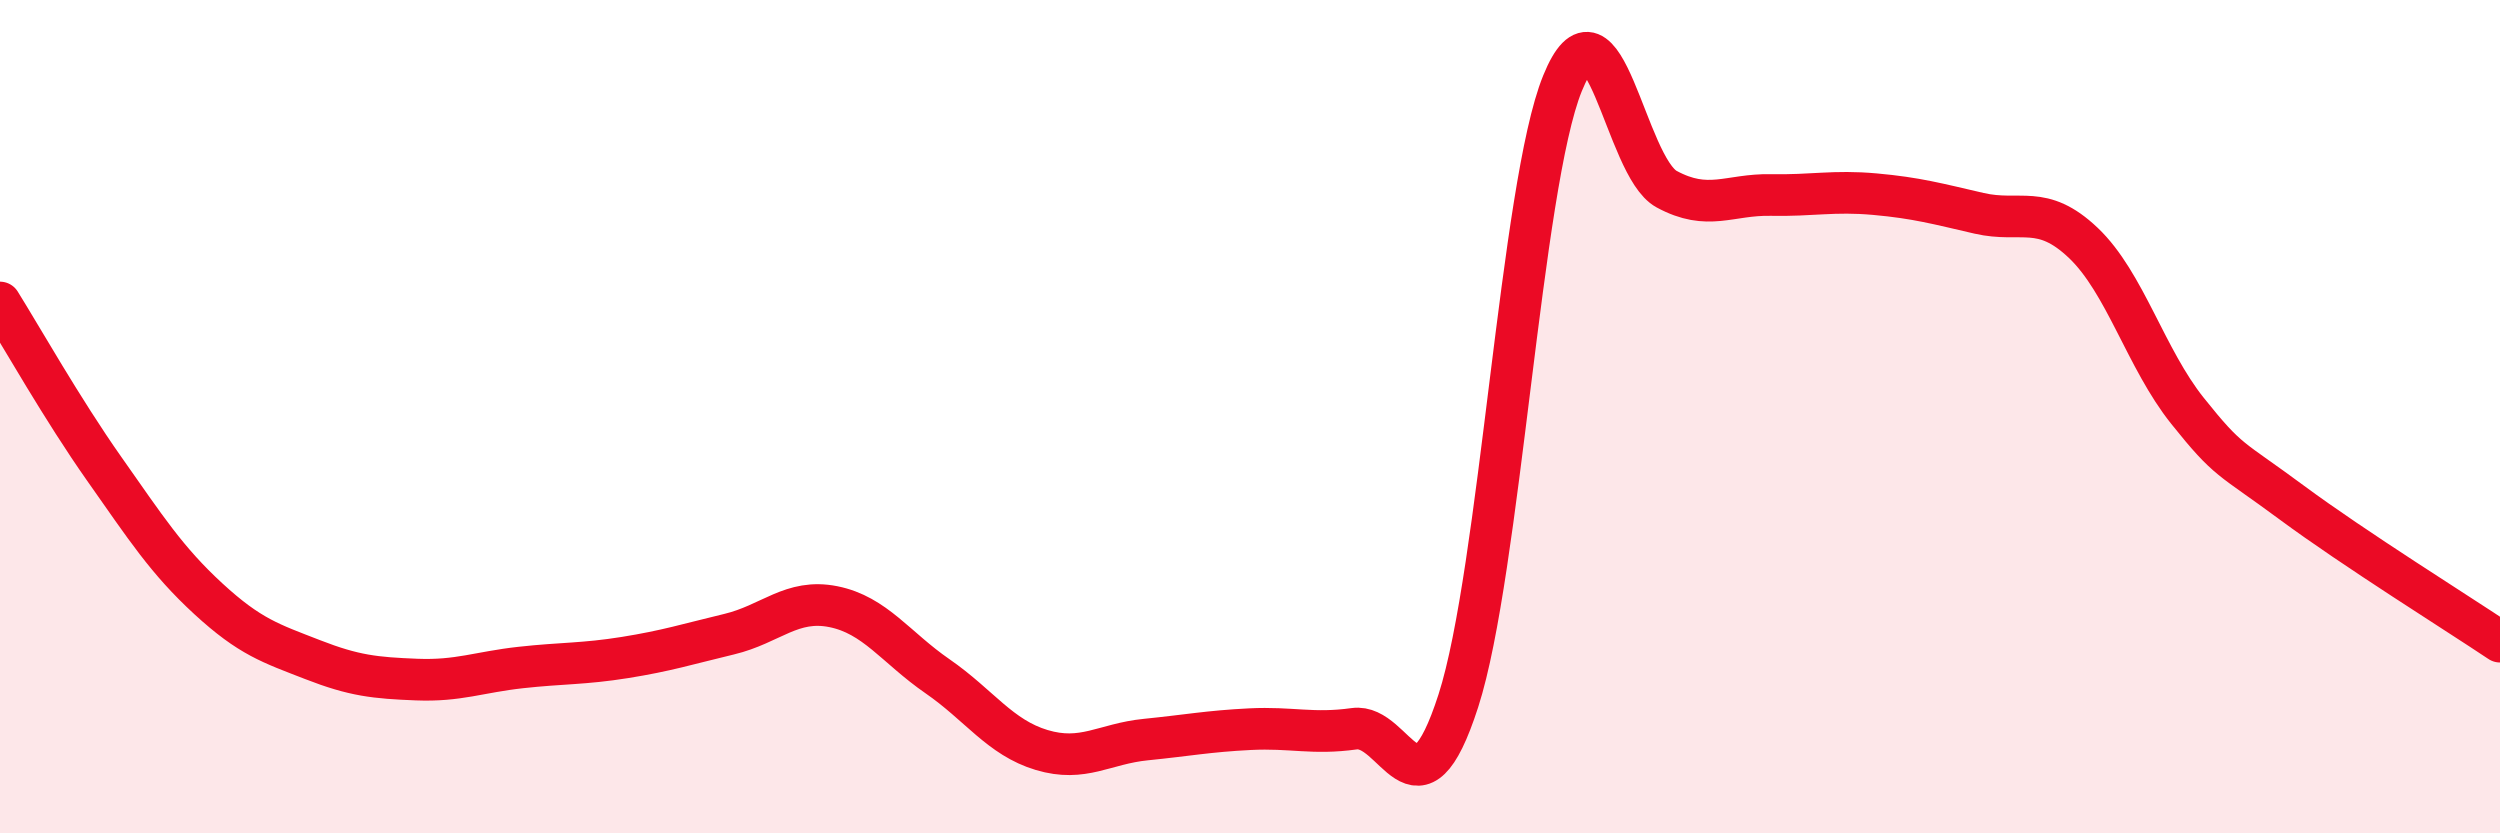
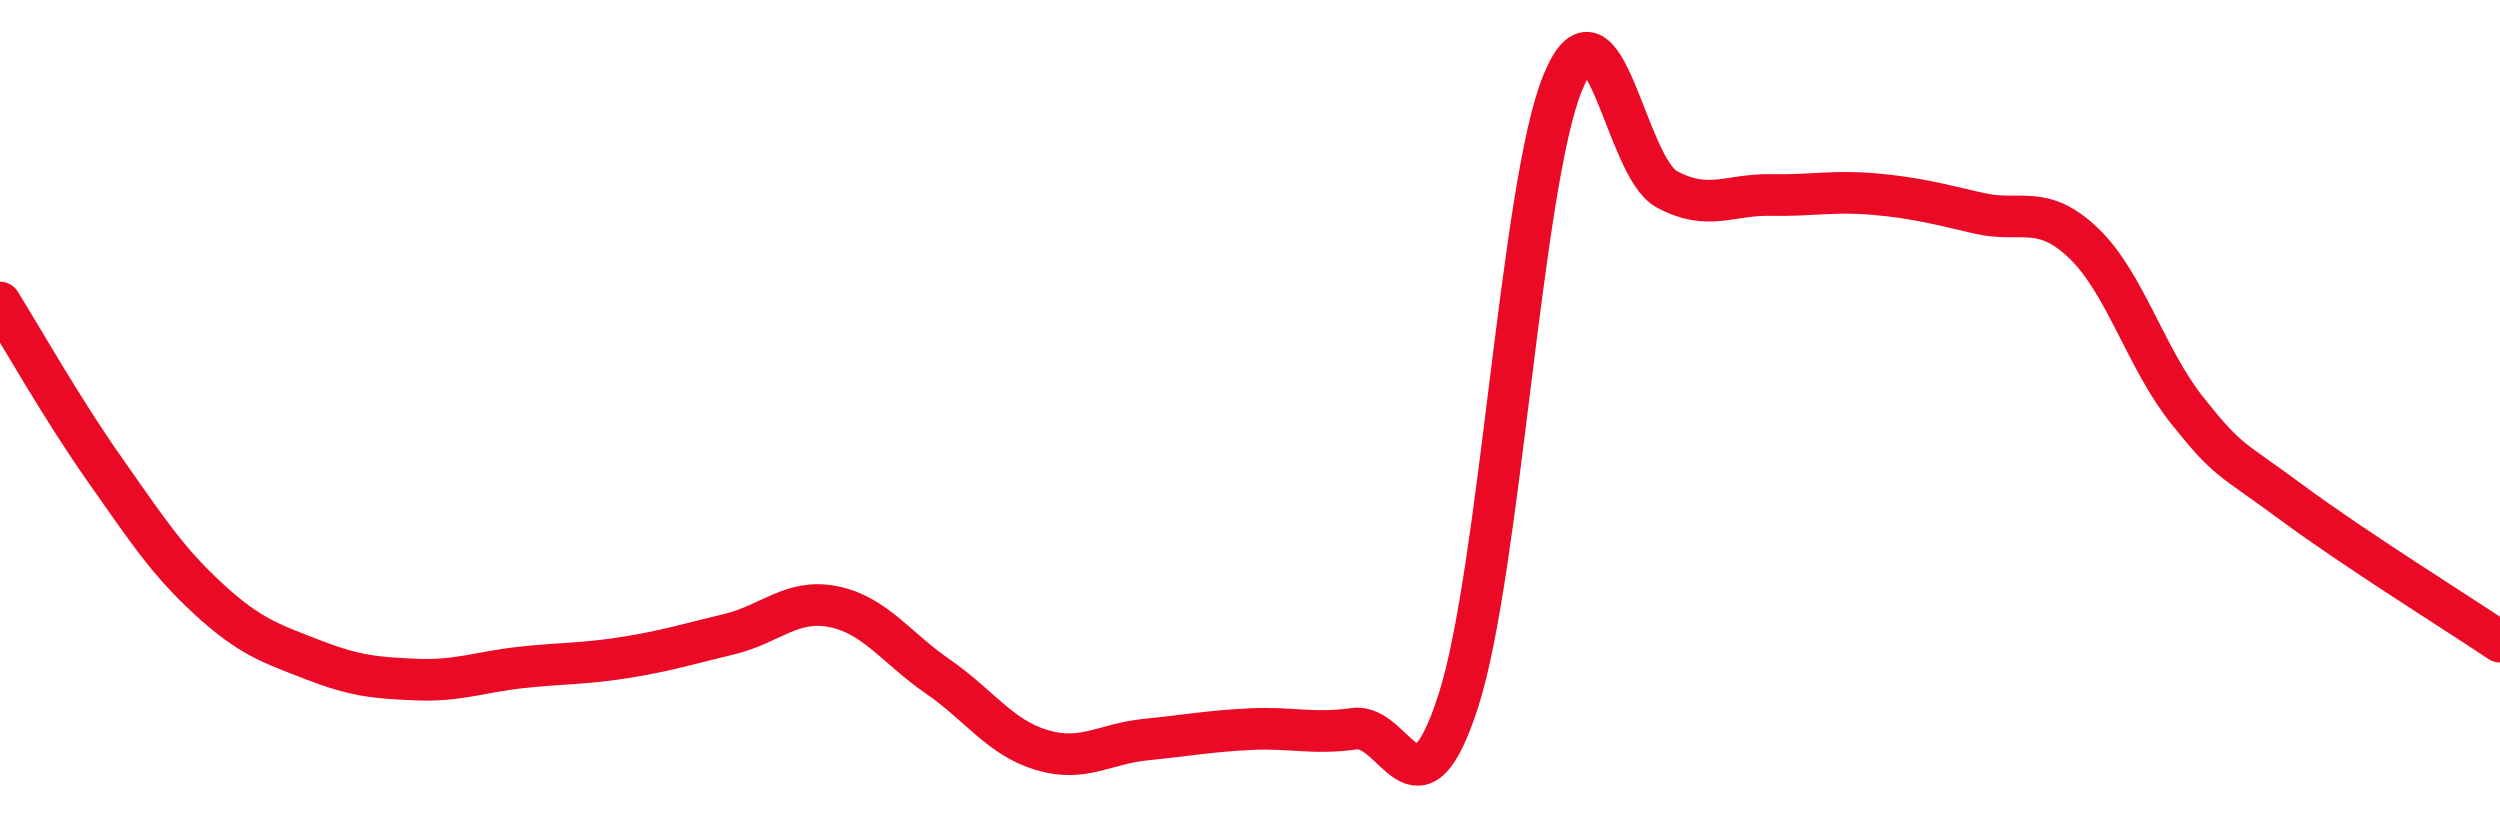
<svg xmlns="http://www.w3.org/2000/svg" width="60" height="20" viewBox="0 0 60 20">
-   <path d="M 0,7.26 C 0.5,8.06 1.5,9.83 2.5,11.25 C 3.5,12.67 4,13.45 5,14.37 C 6,15.29 6.5,15.44 7.5,15.83 C 8.5,16.22 9,16.27 10,16.31 C 11,16.35 11.5,16.13 12.5,16.02 C 13.5,15.91 14,15.94 15,15.78 C 16,15.62 16.5,15.46 17.5,15.22 C 18.5,14.98 19,14.36 20,14.56 C 21,14.76 21.5,15.54 22.5,16.23 C 23.5,16.92 24,17.7 25,18 C 26,18.3 26.5,17.85 27.5,17.75 C 28.5,17.65 29,17.55 30,17.5 C 31,17.45 31.5,17.63 32.5,17.49 C 33.5,17.35 34,19.92 35,16.82 C 36,13.72 36.5,4.46 37.5,2 C 38.5,-0.46 39,4 40,4.54 C 41,5.08 41.5,4.66 42.5,4.68 C 43.5,4.7 44,4.57 45,4.66 C 46,4.75 46.5,4.89 47.5,5.12 C 48.5,5.35 49,4.88 50,5.83 C 51,6.78 51.5,8.61 52.5,9.86 C 53.5,11.11 53.5,10.95 55,12.06 C 56.5,13.17 59,14.73 60,15.4L60 20L0 20Z" fill="#EB0A25" opacity="0.1" stroke-linecap="round" stroke-linejoin="round" />
  <path d="M 0,7.26 C 0.5,8.06 1.5,9.83 2.5,11.25 C 3.5,12.67 4,13.45 5,14.37 C 6,15.29 6.5,15.44 7.5,15.83 C 8.5,16.22 9,16.27 10,16.31 C 11,16.35 11.5,16.13 12.5,16.02 C 13.5,15.91 14,15.94 15,15.78 C 16,15.62 16.5,15.46 17.5,15.22 C 18.5,14.98 19,14.36 20,14.56 C 21,14.76 21.5,15.54 22.5,16.23 C 23.5,16.92 24,17.7 25,18 C 26,18.3 26.5,17.85 27.5,17.75 C 28.5,17.65 29,17.55 30,17.5 C 31,17.45 31.5,17.63 32.5,17.49 C 33.5,17.35 34,19.92 35,16.82 C 36,13.72 36.5,4.46 37.5,2 C 38.5,-0.46 39,4 40,4.54 C 41,5.08 41.5,4.66 42.5,4.68 C 43.5,4.7 44,4.57 45,4.66 C 46,4.75 46.5,4.89 47.5,5.12 C 48.5,5.35 49,4.88 50,5.83 C 51,6.78 51.5,8.61 52.5,9.86 C 53.5,11.11 53.5,10.95 55,12.06 C 56.5,13.17 59,14.73 60,15.4" stroke="#EB0A25" stroke-width="1" fill="none" stroke-linecap="round" stroke-linejoin="round" />
</svg>